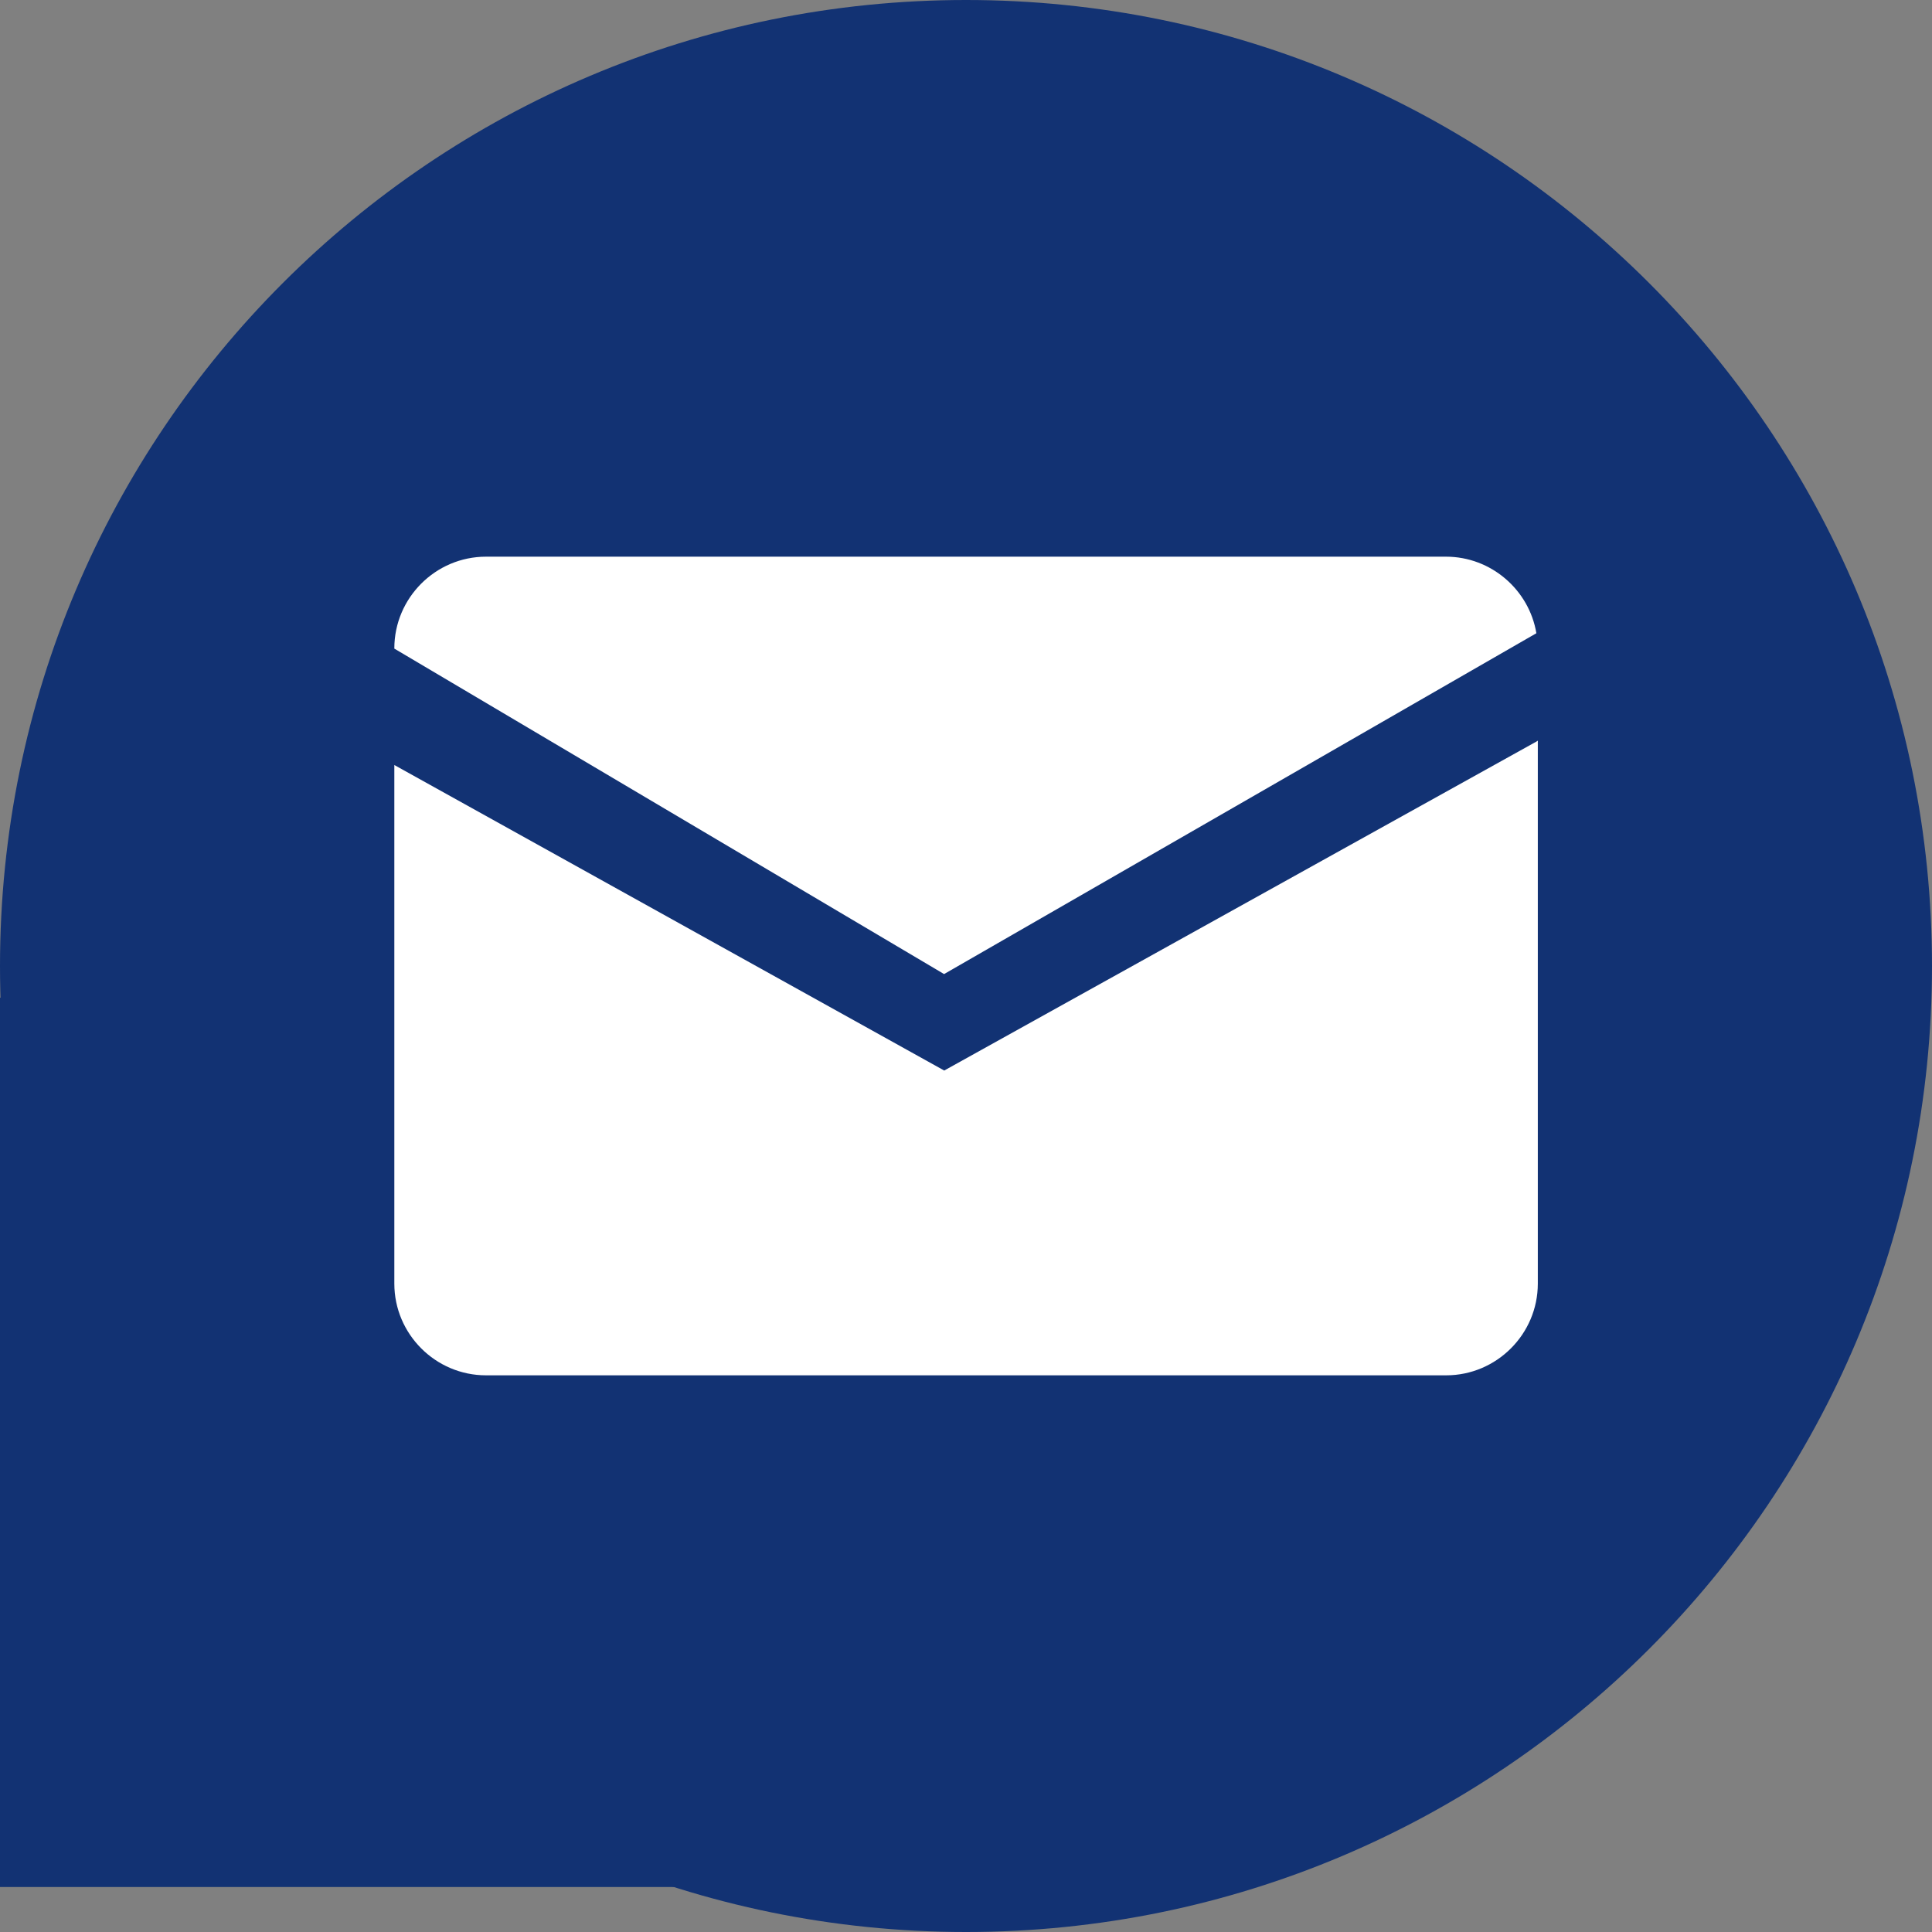
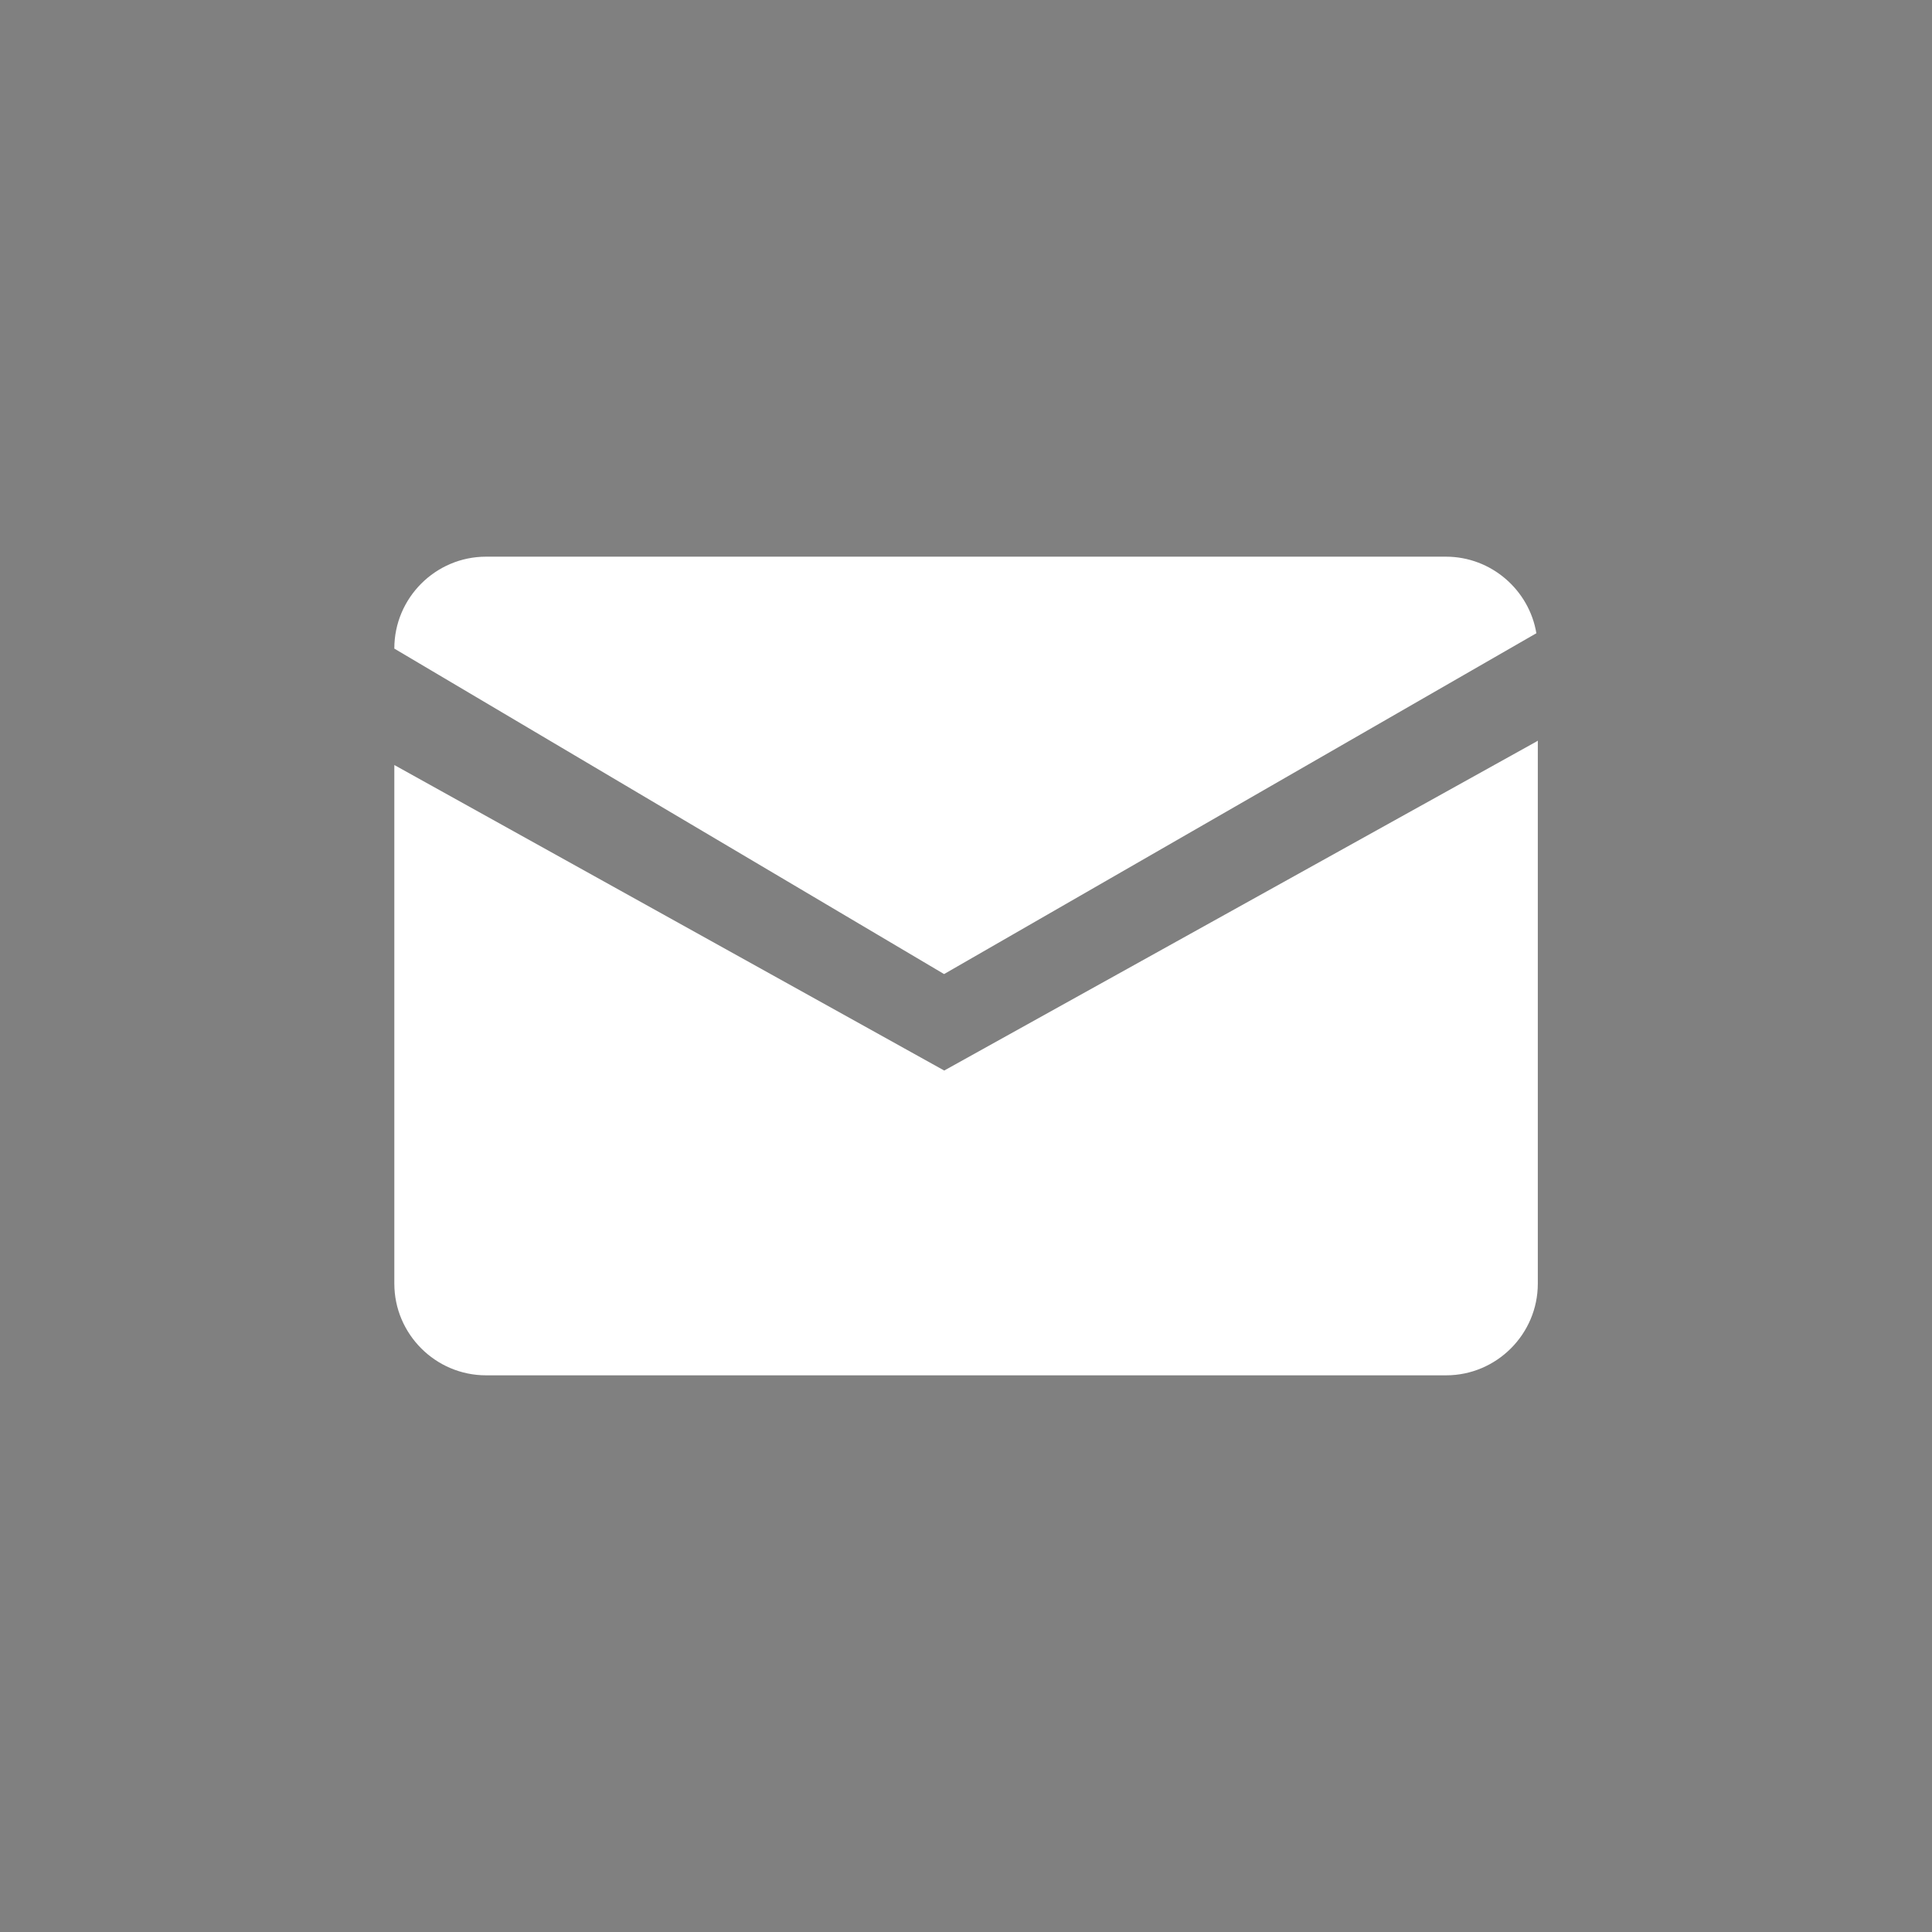
<svg xmlns="http://www.w3.org/2000/svg" id="Capa_1" data-name="Capa 1" viewBox="0 0 134 134">
  <rect x="0" y="0" width="134" height="134" fill="#808080" stroke="none" />
  <defs>
    <style>
      .cls-1 {
        fill: #fff;
      }

      .cls-1, .cls-2 {
        fill-rule: evenodd;
      }

      .cls-2, .cls-3 {
        fill: #123273;
      }
    </style>
  </defs>
-   <rect class="cls-3" y="69.2" width="54.98" height="61.68" />
  <g>
-     <path class="cls-2" d="M67,0c37,0,67,30,67,67s-30,67-67,67S0,104.01,0,67,30,0,67,0" />
    <path class="cls-1" d="M27.35,44.97c0-3.5,2.86-6.36,6.36-6.36h66.58c3.14,0,5.77,2.31,6.27,5.31l-41.08,23.64-38.14-22.58ZM27.35,89.03v-35.97l38.14,21.19,41.08-22.82.09-.06v37.66c0,3.5-2.86,6.36-6.36,6.36H33.71c-3.5,0-6.36-2.86-6.36-6.36Z" />
  </g>
</svg>